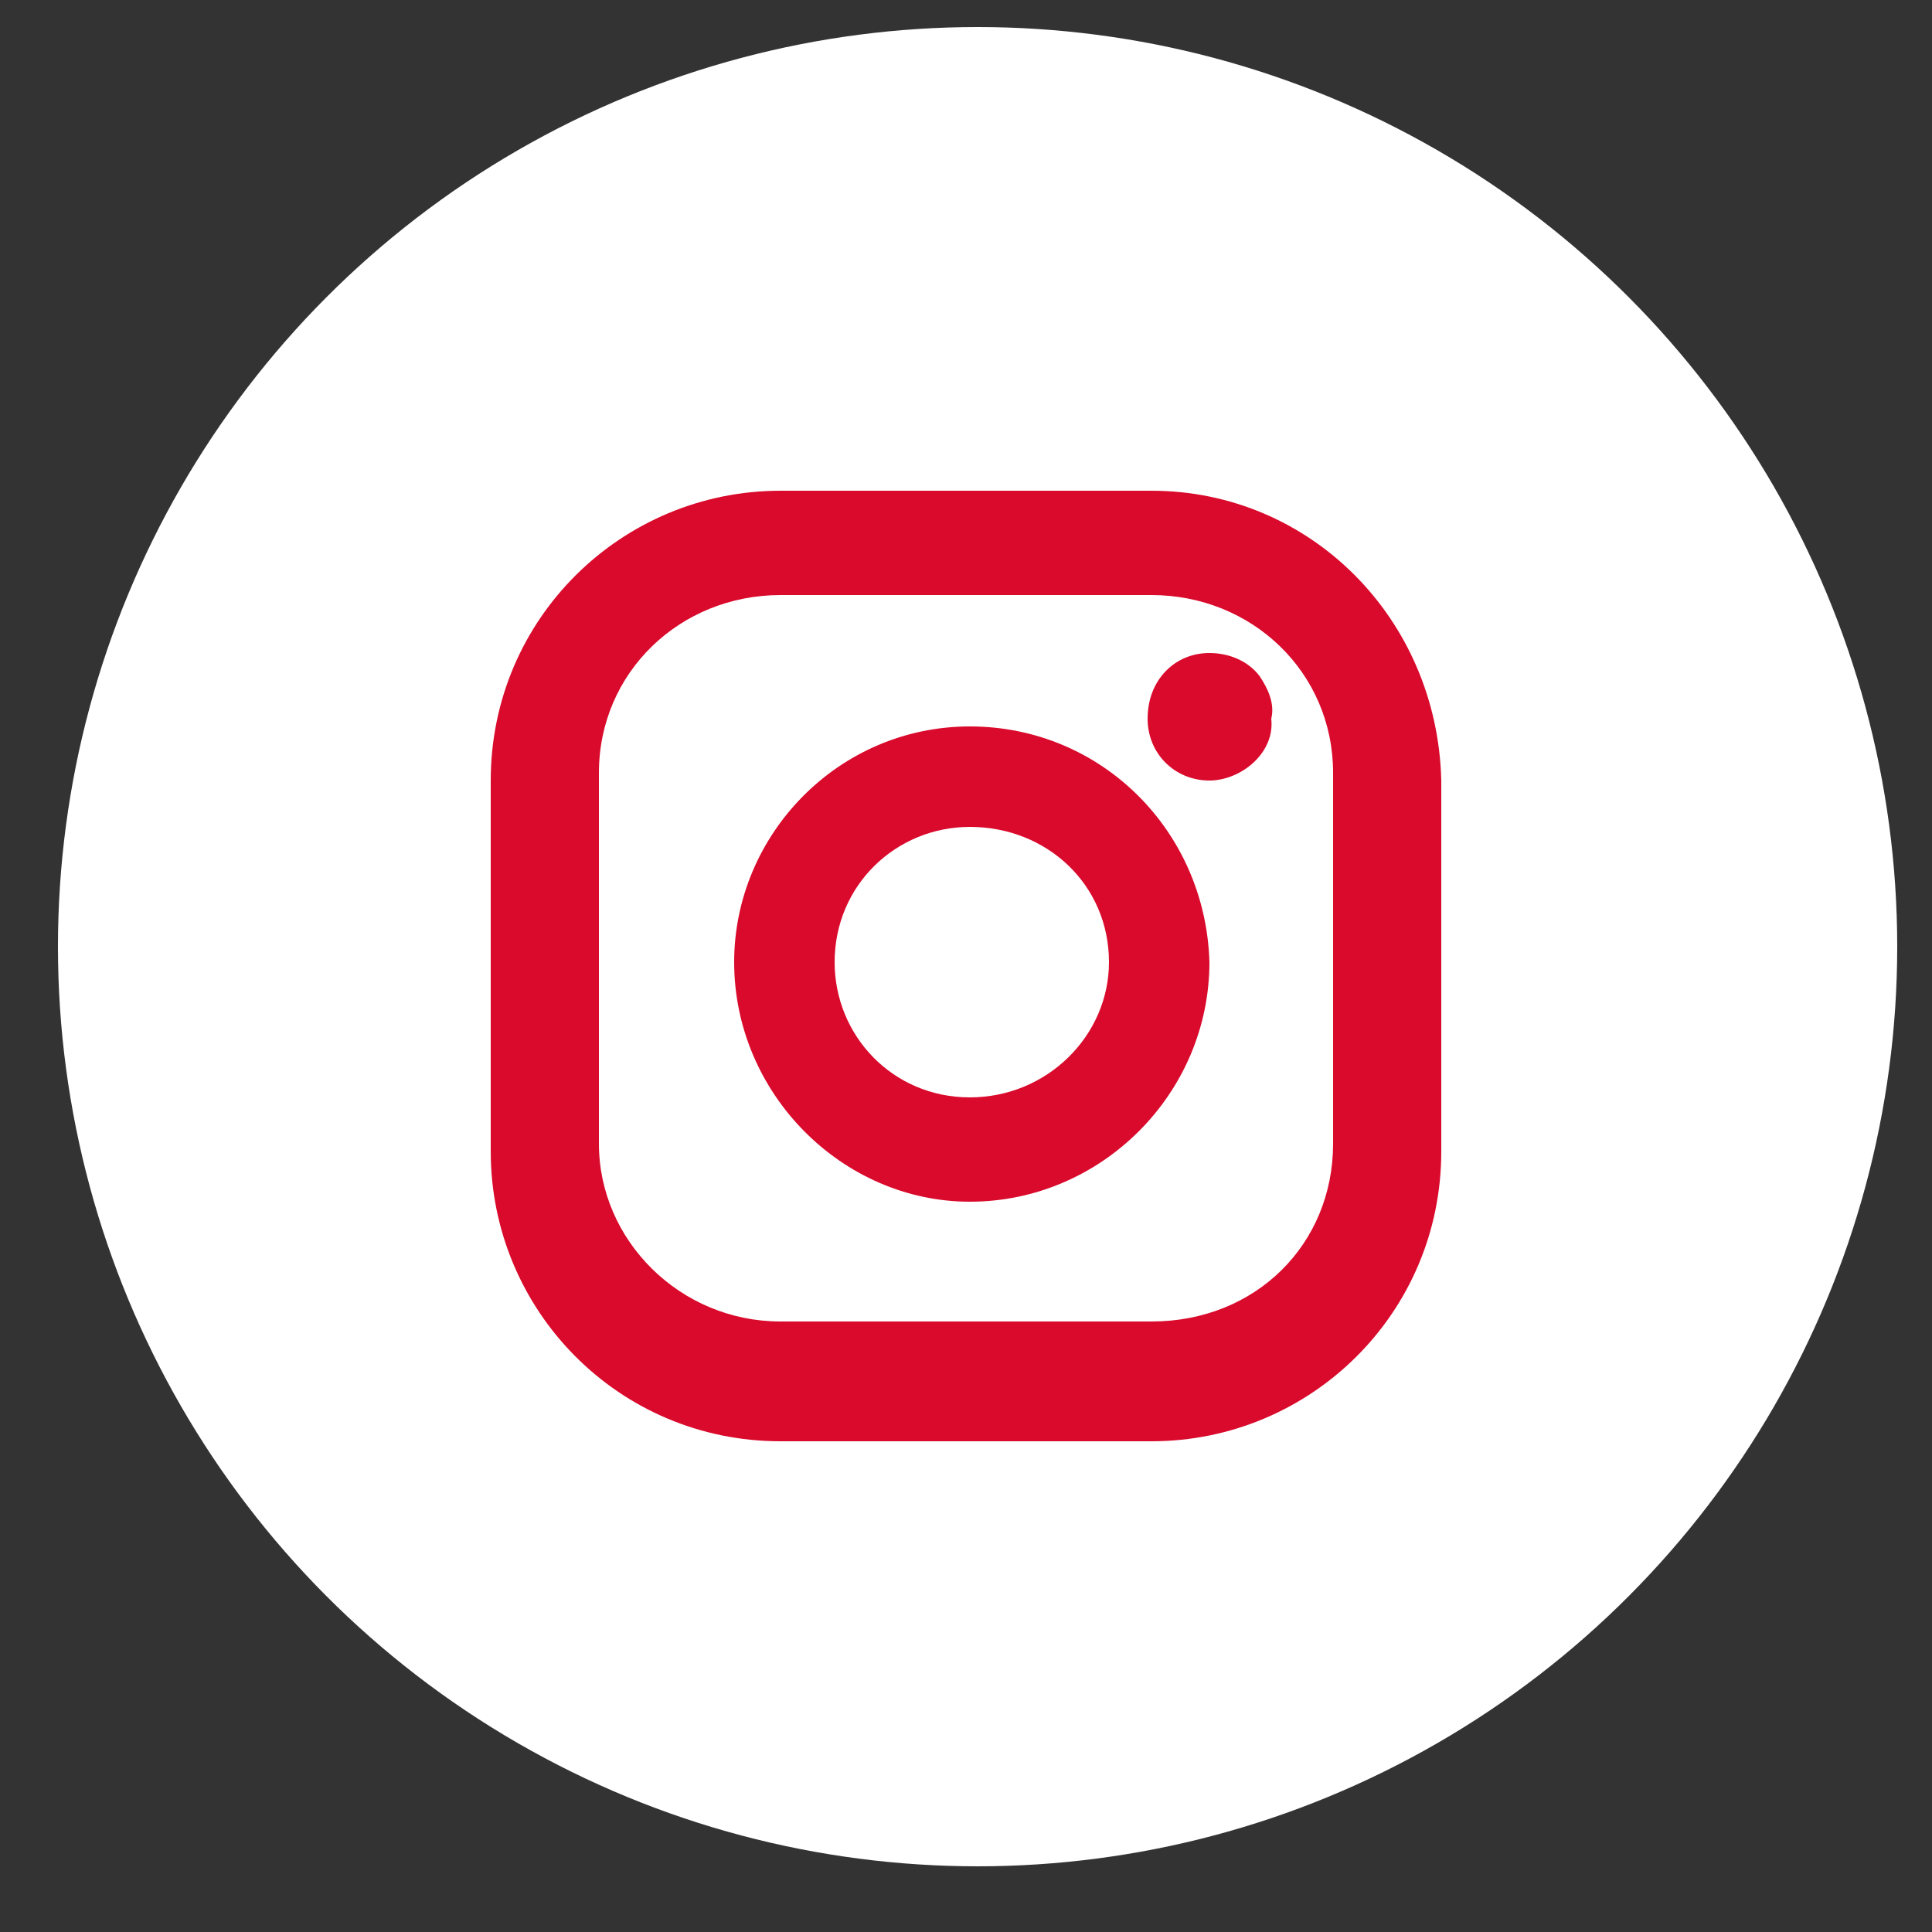
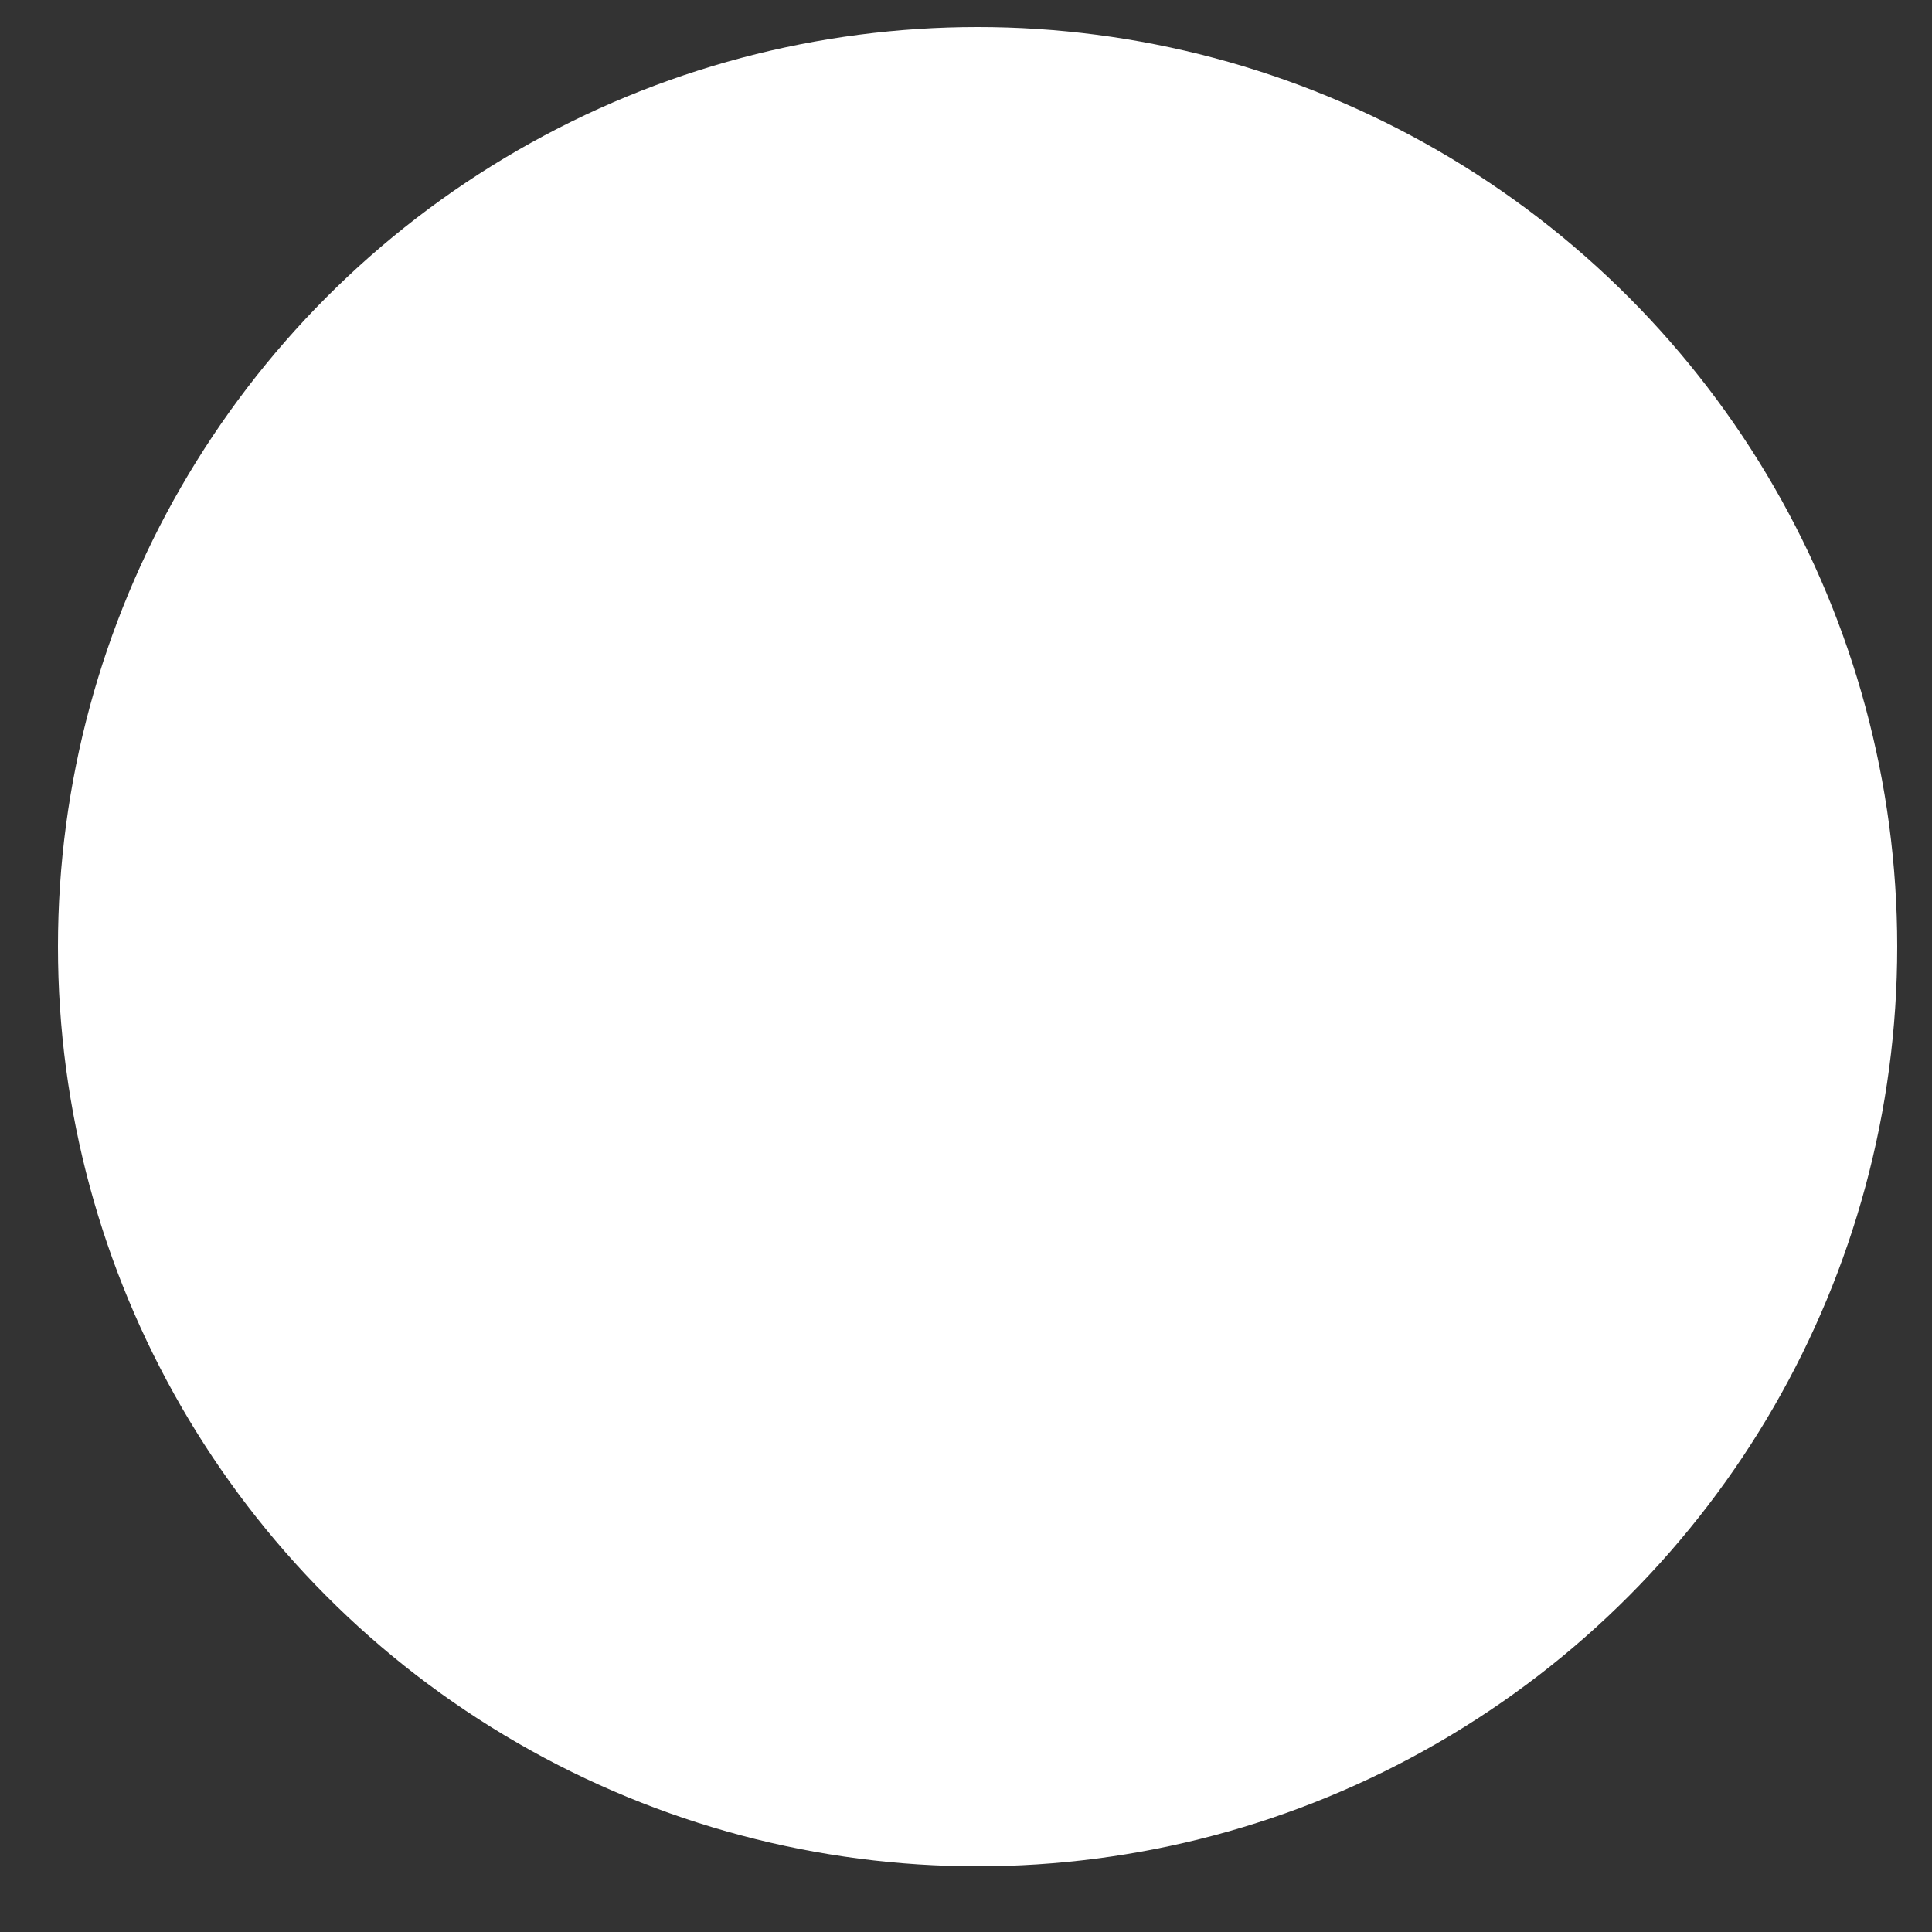
<svg xmlns="http://www.w3.org/2000/svg" id="SvgjsSvg1022" width="288" height="288" version="1.1">
  <rect width="100%" height="100%" fill="#333333" stroke="none" />
  <defs id="SvgjsDefs1023" />
  <g id="SvgjsG1024">
    <svg viewBox="0 0 288 288" width="288" height="288">
      <svg viewBox="0 0 288 288" width="288" height="288">
        <svg viewBox="0 0 50 50" width="288" height="288">
          <circle cx="25.3" cy="24.5" r="23.8" fill="#ffffff" class="svgShape colord90a2c-2 selectable" />
-           <path fill="#d90a2c" d="M31.3 16.9c-.9 0-1.6.7-1.6 1.7 0 .9.7 1.6 1.6 1.6.8 0 1.7-.7 1.6-1.6.1-.4-.1-.8-.3-1.1C32.3 17.1 31.8 16.9 31.3 16.9zM25.1 18.8c-3.4 0-6.1 2.8-6.1 6.1 0 3.4 2.8 6.2 6.1 6.2 3.4 0 6.2-2.8 6.2-6.2C31.2 21.5 28.5 18.8 25.1 18.8zM28.7 24.9c0 1.9-1.6 3.5-3.6 3.5s-3.5-1.6-3.5-3.5c0-2 1.6-3.5 3.5-3.5C27.1 21.4 28.7 22.9 28.7 24.9z" class="svgShape colorffffff-3 selectable" />
-           <path fill="#d90a2c" d="M29.8,12.7h-9.6c-4.1,0-7.5,3.3-7.5,7.5v9.6c0,4.1,3.3,7.5,7.5,7.5h9.6c4.1,0,7.5-3.3,7.5-7.5v-9.6  C37.2,16,33.9,12.7,29.8,12.7z M34.5,20v9.6c0,2.6-2,4.6-4.7,4.6h-9.6c-2.6,0-4.7-2.1-4.7-4.6V20c0-2.6,2.1-4.6,4.7-4.6h9.6  C32.4,15.4,34.5,17.4,34.5,20z" class="svgShape colorffffff-4 selectable" />
        </svg>
      </svg>
    </svg>
  </g>
</svg>